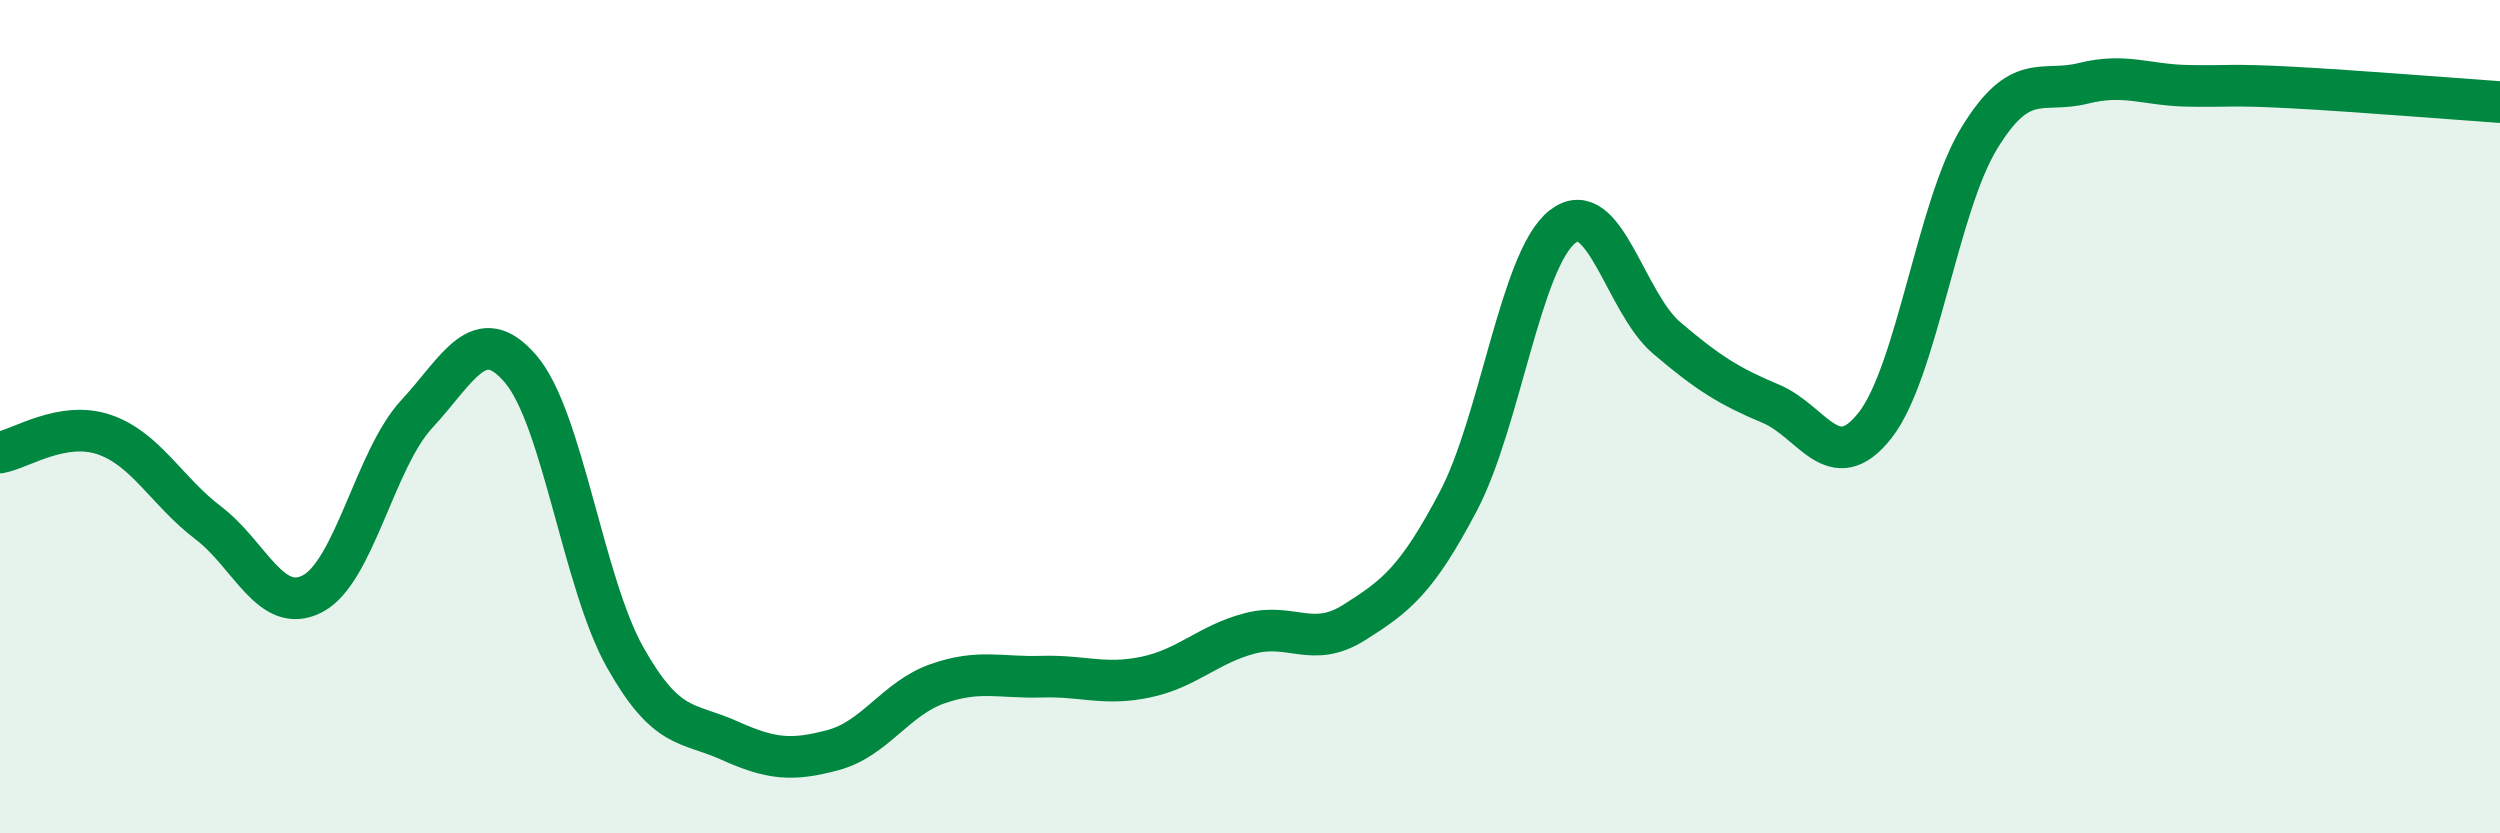
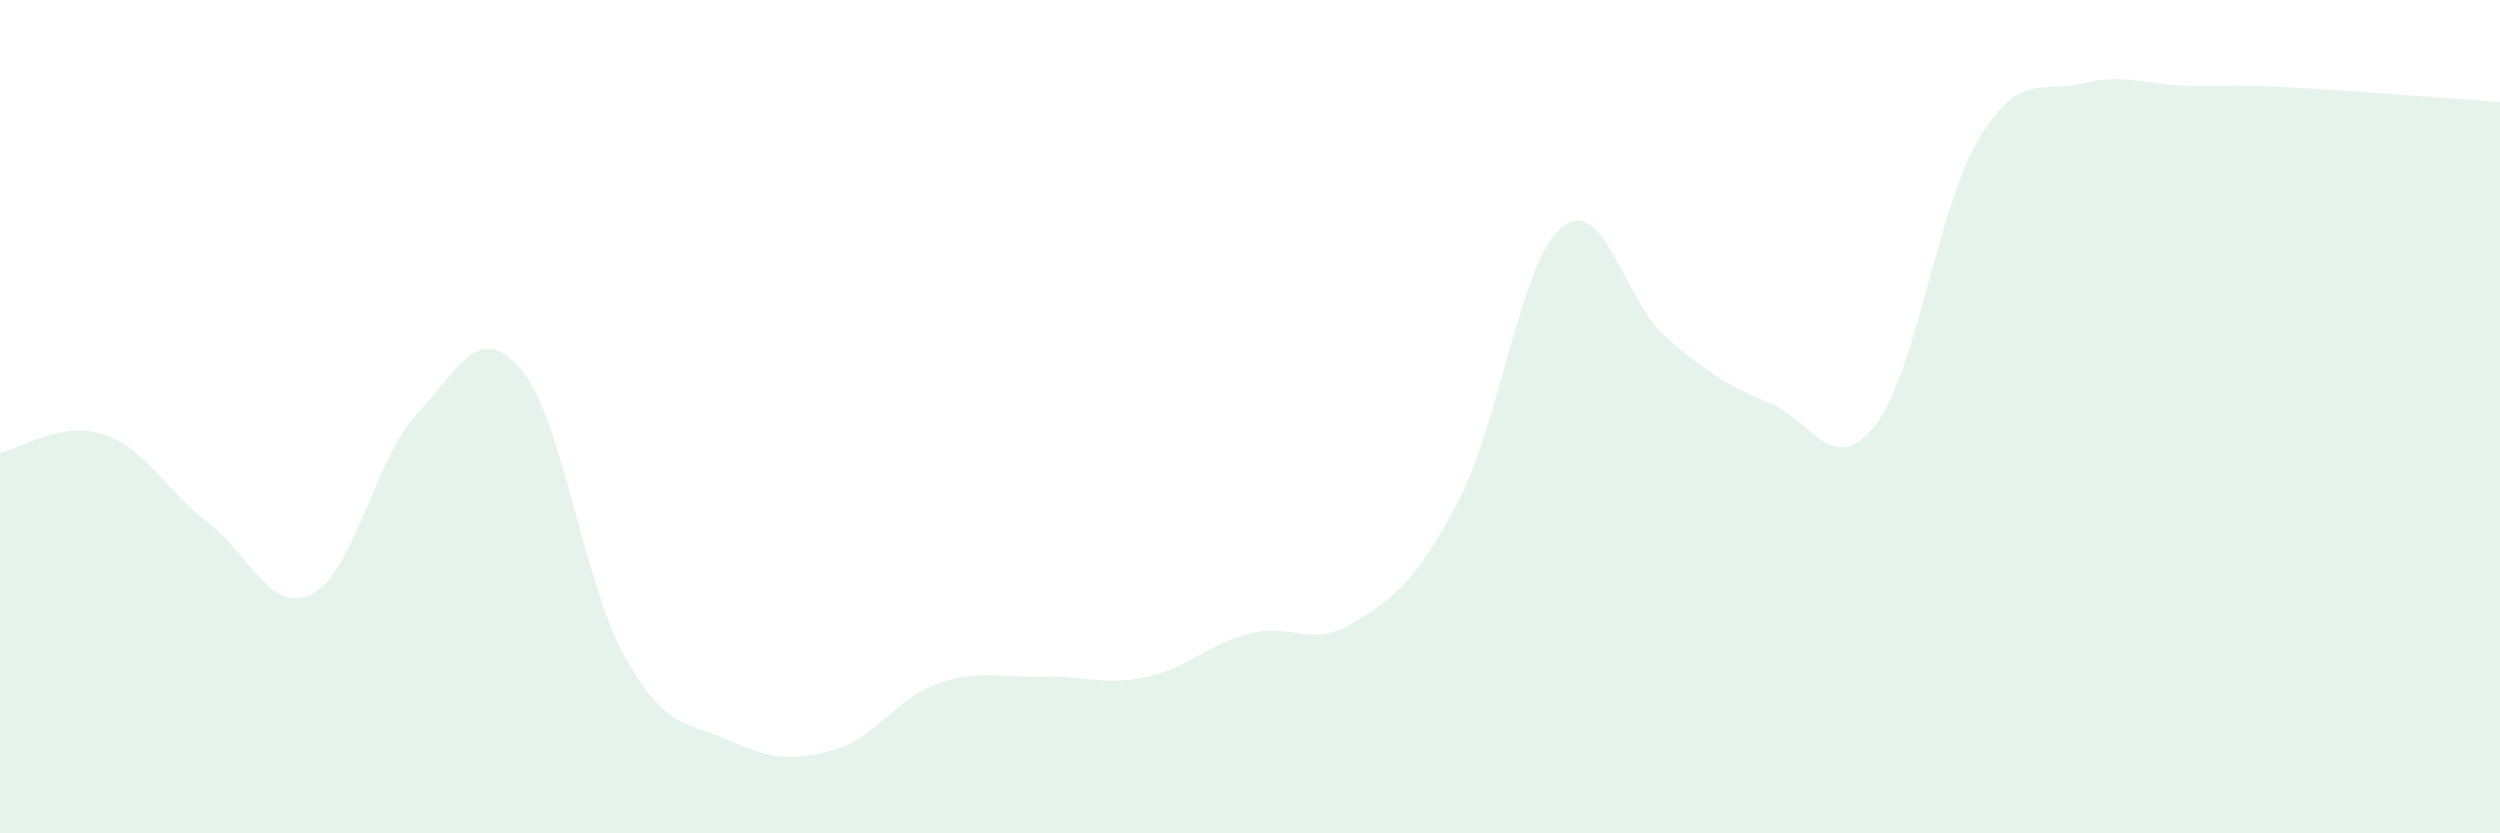
<svg xmlns="http://www.w3.org/2000/svg" width="60" height="20" viewBox="0 0 60 20">
  <path d="M 0,10.86 C 0.5,10.77 1.5,10.09 2.5,10.43 C 3.5,10.77 4,11.79 5,12.55 C 6,13.31 6.5,14.77 7.5,14.25 C 8.5,13.73 9,11.02 10,9.94 C 11,8.86 11.5,7.69 12.5,8.86 C 13.5,10.03 14,13.99 15,15.77 C 16,17.55 16.5,17.32 17.5,17.77 C 18.5,18.22 19,18.27 20,18 C 21,17.73 21.5,16.76 22.5,16.41 C 23.5,16.06 24,16.27 25,16.24 C 26,16.21 26.5,16.46 27.5,16.25 C 28.5,16.04 29,15.46 30,15.2 C 31,14.94 31.5,15.57 32.5,14.94 C 33.5,14.31 34,13.93 35,12.03 C 36,10.13 36.5,6.22 37.5,5.44 C 38.5,4.66 39,7.26 40,8.11 C 41,8.96 41.5,9.27 42.5,9.69 C 43.5,10.11 44,11.48 45,10.21 C 46,8.94 46.5,4.96 47.5,3.32 C 48.5,1.68 49,2.25 50,2 C 51,1.75 51.5,2.04 52.5,2.06 C 53.5,2.08 53.5,2.02 55,2.1 C 56.5,2.18 59,2.38 60,2.45L60 20L0 20Z" fill="#008740" opacity="0.1" stroke-linecap="round" stroke-linejoin="round" />
-   <path d="M 0,10.86 C 0.5,10.77 1.5,10.09 2.5,10.43 C 3.5,10.77 4,11.79 5,12.55 C 6,13.31 6.5,14.77 7.5,14.25 C 8.5,13.73 9,11.02 10,9.94 C 11,8.86 11.5,7.69 12.5,8.86 C 13.5,10.03 14,13.99 15,15.77 C 16,17.55 16.5,17.32 17.5,17.77 C 18.5,18.22 19,18.27 20,18 C 21,17.73 21.5,16.76 22.5,16.41 C 23.5,16.06 24,16.27 25,16.24 C 26,16.21 26.5,16.46 27.5,16.25 C 28.5,16.04 29,15.46 30,15.2 C 31,14.94 31.5,15.57 32.5,14.94 C 33.5,14.31 34,13.93 35,12.03 C 36,10.13 36.5,6.22 37.5,5.44 C 38.5,4.66 39,7.26 40,8.11 C 41,8.96 41.5,9.27 42.5,9.69 C 43.5,10.11 44,11.48 45,10.21 C 46,8.94 46.5,4.96 47.5,3.32 C 48.5,1.68 49,2.25 50,2 C 51,1.75 51.5,2.04 52.5,2.06 C 53.5,2.08 53.5,2.02 55,2.1 C 56.5,2.18 59,2.38 60,2.45" stroke="#008740" stroke-width="1" fill="none" stroke-linecap="round" stroke-linejoin="round" />
</svg>